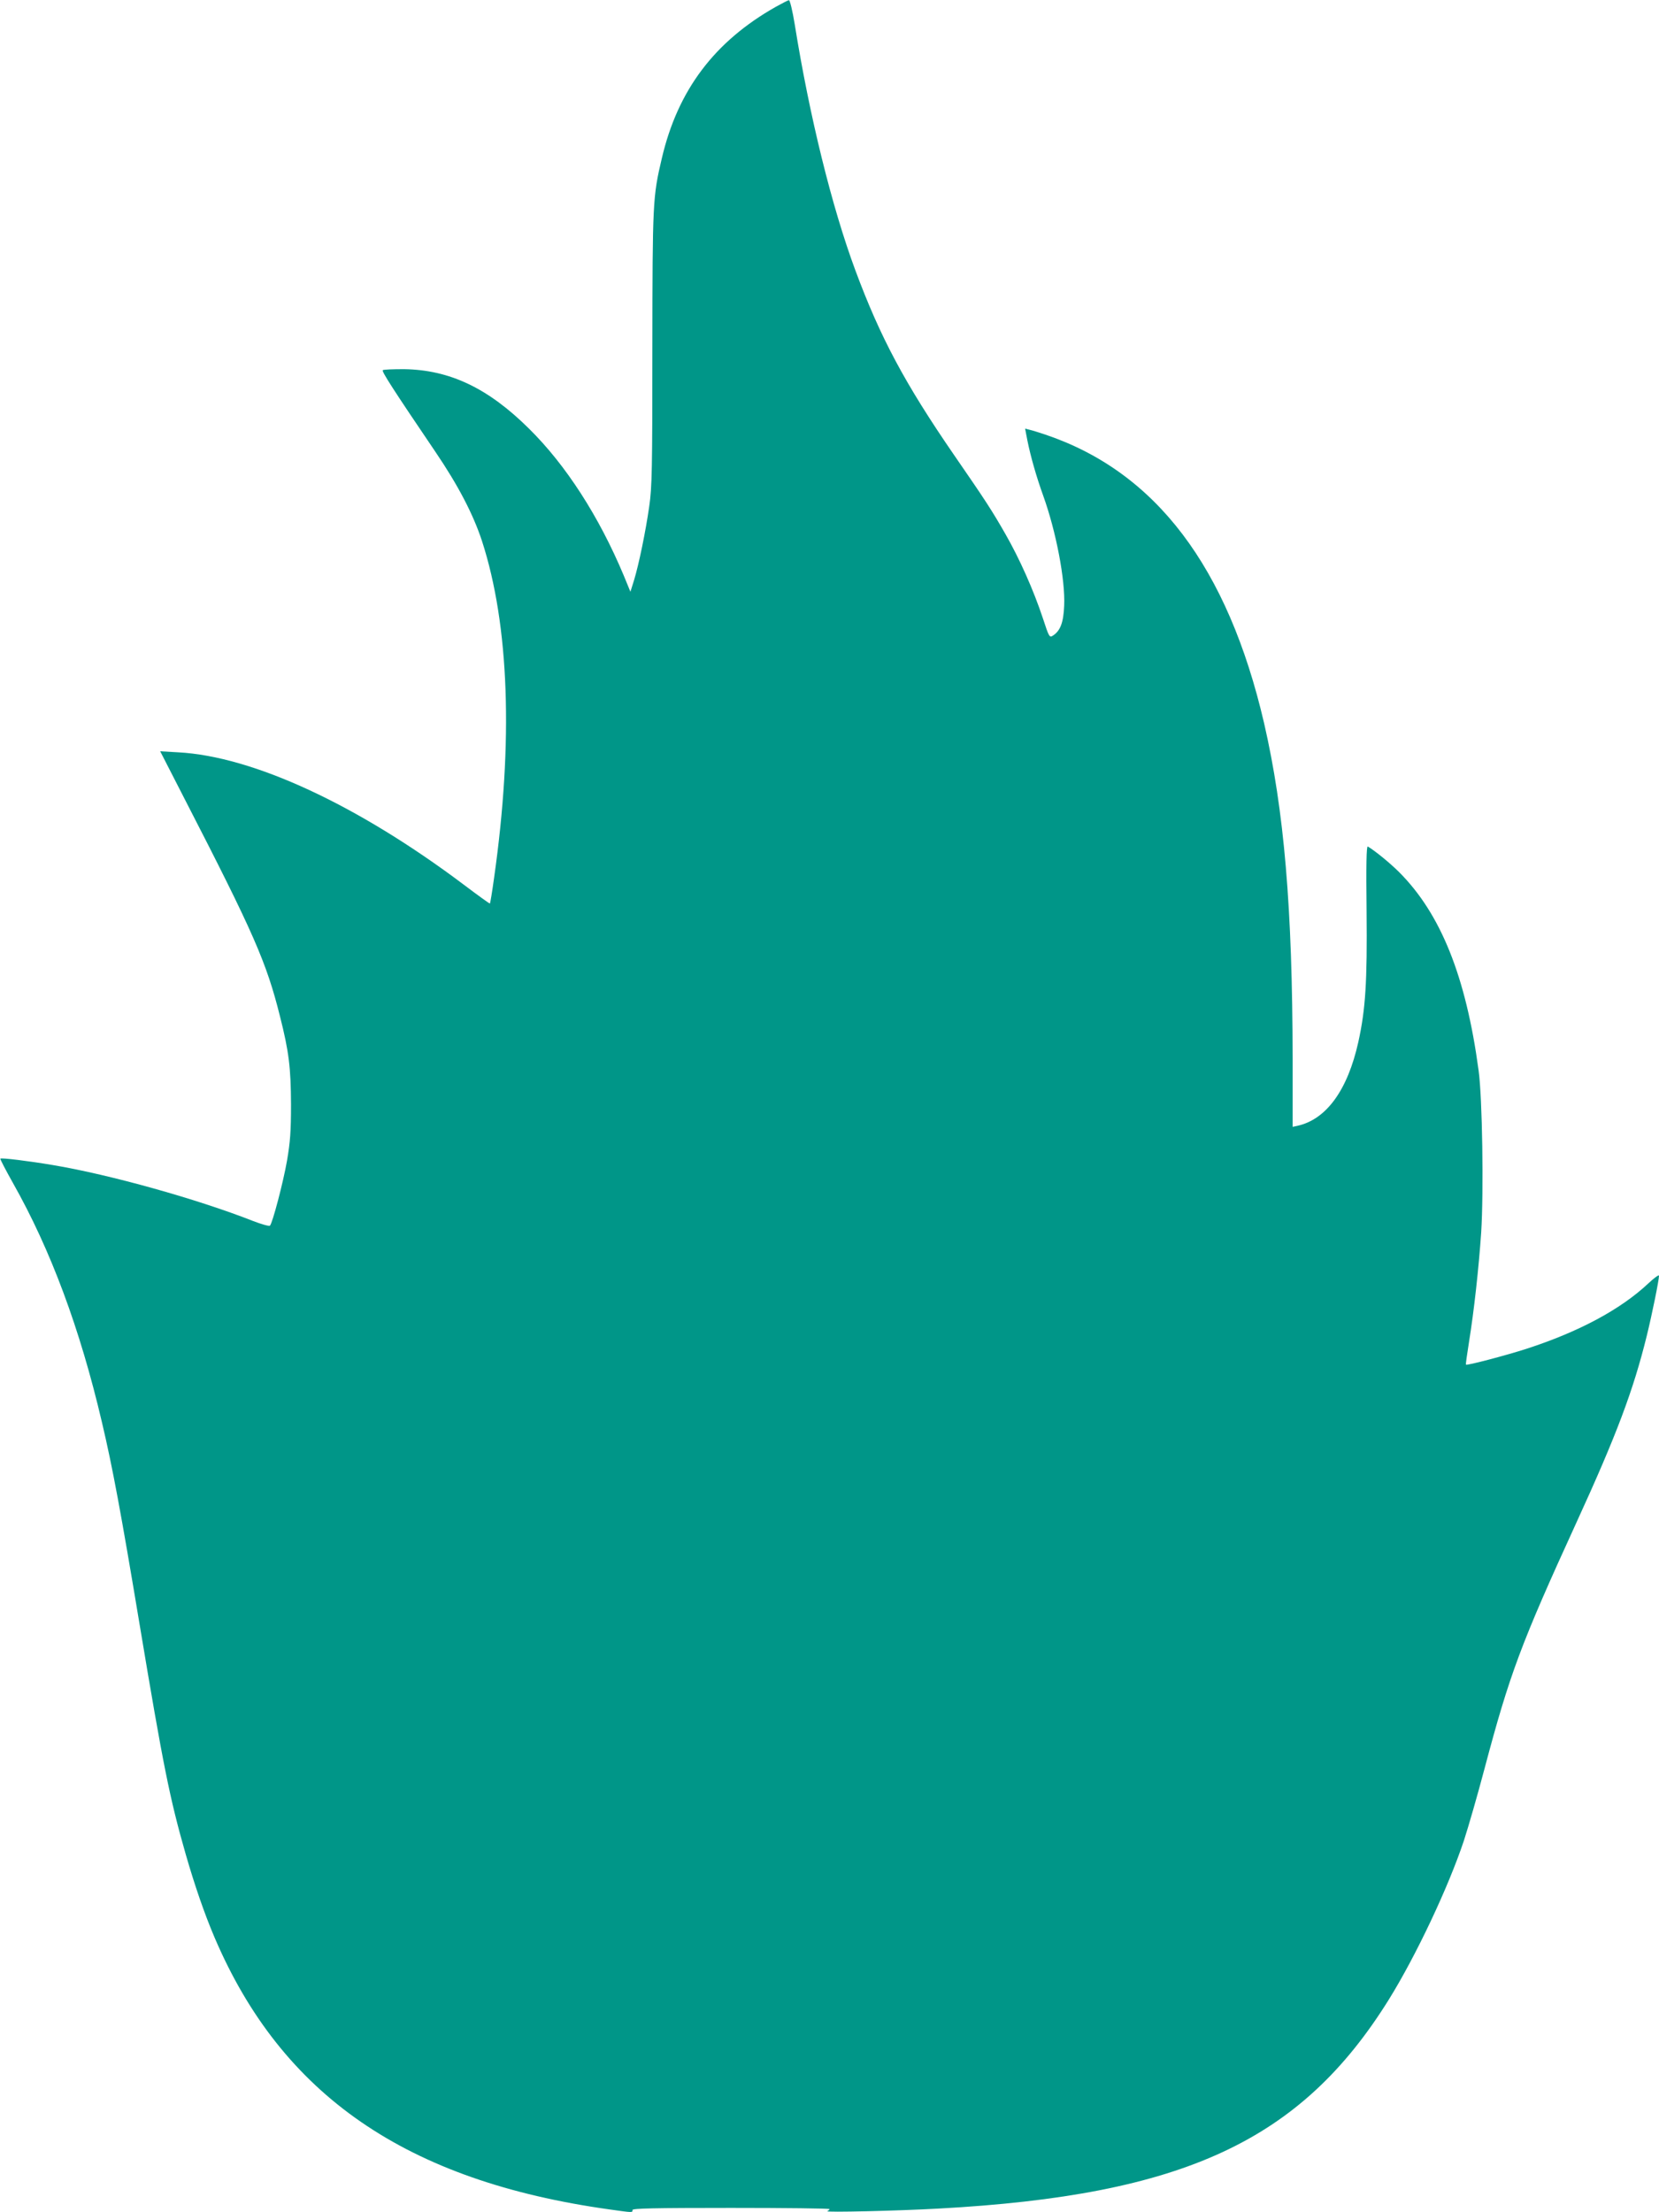
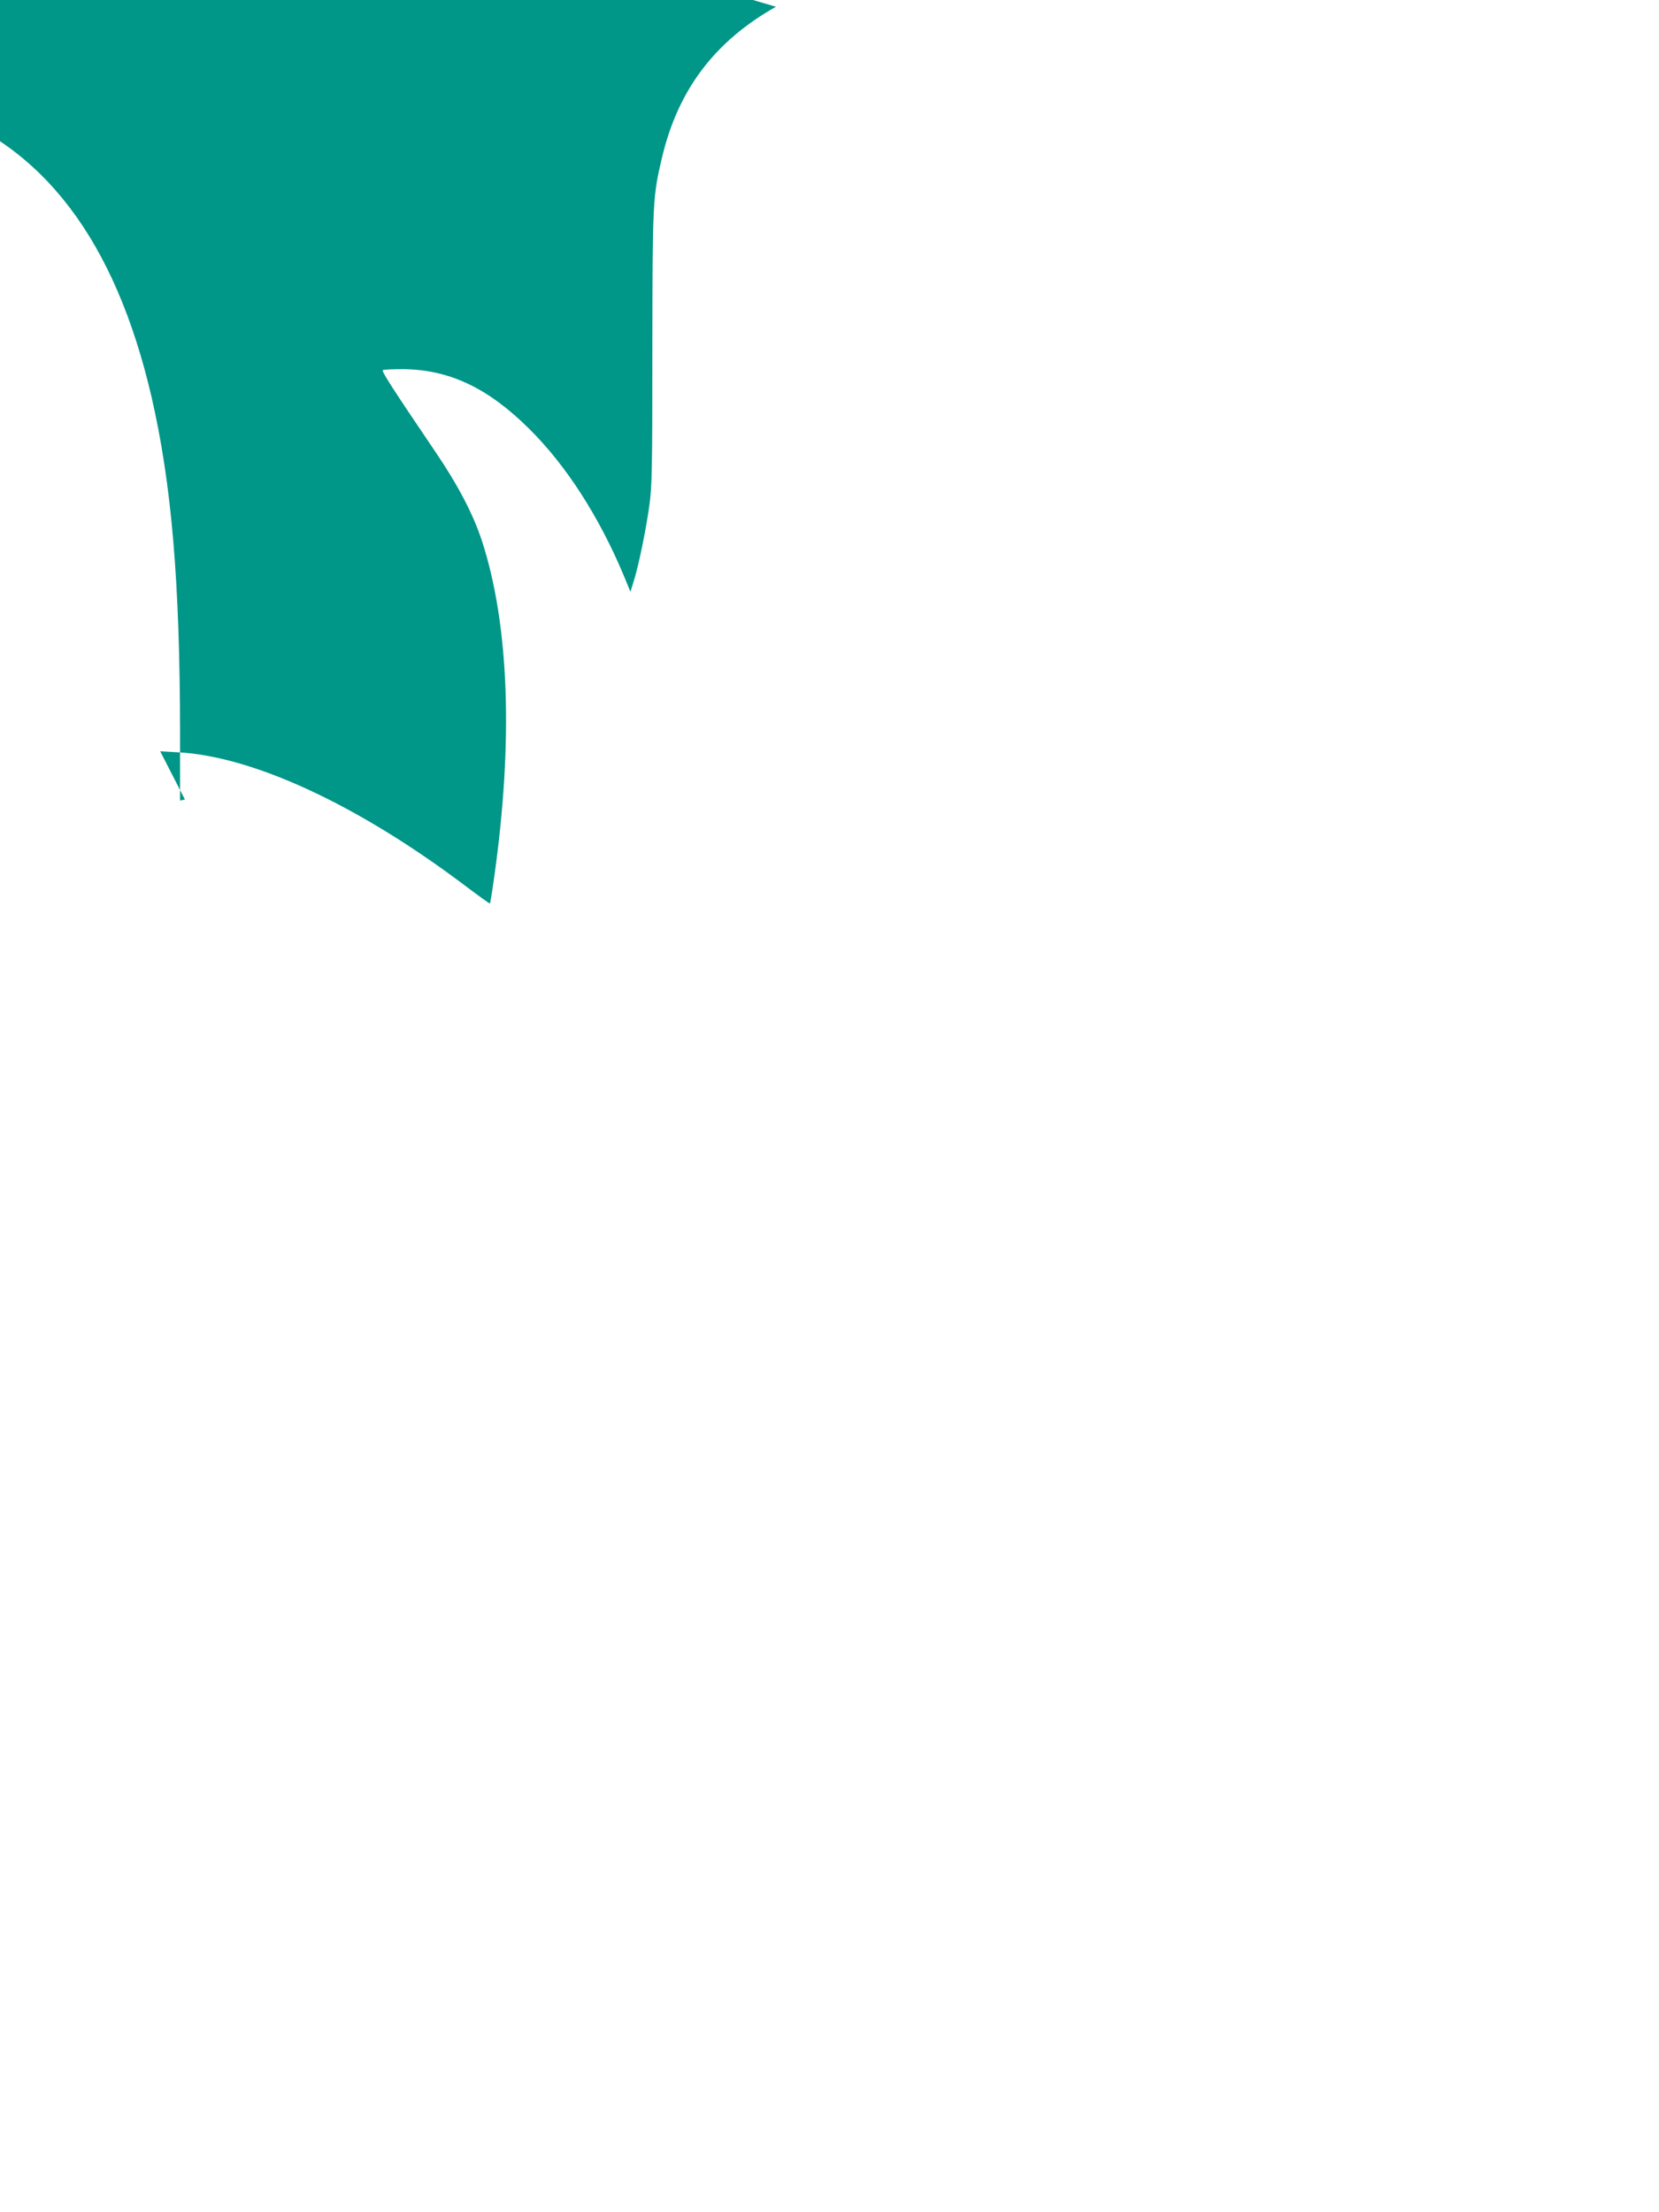
<svg xmlns="http://www.w3.org/2000/svg" version="1.0" width="960pt" height="1280pt" viewBox="0 0 960 1280" preserveAspectRatio="xMidYMid meet">
  <g transform="translate(0,1280) scale(0.1,-0.1)" fill="#009688" stroke="none">
-     <path d="M4490 12761 c-356 -201 -568 -483 -660 -876 -53 -224 -54 -254 -55 -1100 0 -699 -2 -804 -18 -914 -21 -147 -60 -336 -88 -428 l-21 -67 -39 95 c-143 341 -334 638 -548 849 -237 235 -459 340 -723 344 -64 0 -120 -2 -123 -6 -7 -7 57 -107 305 -473 131 -193 218 -360 269 -515 158 -487 182 -1162 70 -1950 -11 -80 -22 -146 -24 -148 -1 -2 -69 47 -151 109 -616 463 -1220 743 -1653 766 l-104 6 143 -279 c399 -775 472 -942 550 -1254 52 -205 63 -298 64 -510 0 -159 -5 -219 -23 -325 -22 -126 -84 -362 -99 -377 -4 -4 -48 8 -97 27 -323 127 -830 269 -1160 324 -136 23 -297 43 -303 37 -2 -3 31 -66 73 -141 218 -386 388 -842 515 -1385 61 -258 110 -521 219 -1176 135 -809 173 -1000 266 -1324 51 -177 108 -343 166 -479 390 -915 1111 -1411 2287 -1575 135 -19 132 -19 132 -3 0 9 121 12 570 12 314 0 570 -3 570 -7 0 -3 -6 -9 -13 -12 -16 -8 410 2 643 15 1420 77 2098 392 2607 1210 157 253 344 649 434 919 26 80 80 267 119 415 146 550 211 724 532 1425 232 506 329 764 407 1080 31 126 71 323 71 349 0 7 -28 -13 -63 -46 -160 -150 -401 -279 -703 -377 -114 -37 -345 -98 -351 -92 -2 2 6 59 17 127 30 186 57 432 71 637 15 235 7 782 -15 939 -73 543 -219 906 -460 1147 -52 52 -139 123 -181 148 -8 5 -10 -110 -7 -375 4 -407 -6 -567 -48 -757 -62 -278 -185 -447 -352 -484 l-28 -6 0 397 c-1 869 -49 1434 -165 1938 -210 904 -626 1454 -1265 1670 -36 12 -77 25 -91 28 l-27 7 13 -68 c19 -94 52 -210 92 -321 74 -206 128 -486 121 -636 -4 -97 -22 -144 -64 -172 -21 -14 -23 -11 -59 99 -54 163 -135 345 -217 488 -79 138 -112 189 -299 460 -282 410 -425 677 -569 1065 -136 366 -266 893 -351 1423 -13 80 -28 142 -34 141 -5 -1 -39 -18 -75 -38z" />
+     <path d="M4490 12761 c-356 -201 -568 -483 -660 -876 -53 -224 -54 -254 -55 -1100 0 -699 -2 -804 -18 -914 -21 -147 -60 -336 -88 -428 l-21 -67 -39 95 c-143 341 -334 638 -548 849 -237 235 -459 340 -723 344 -64 0 -120 -2 -123 -6 -7 -7 57 -107 305 -473 131 -193 218 -360 269 -515 158 -487 182 -1162 70 -1950 -11 -80 -22 -146 -24 -148 -1 -2 -69 47 -151 109 -616 463 -1220 743 -1653 766 l-104 6 143 -279 l-28 -6 0 397 c-1 869 -49 1434 -165 1938 -210 904 -626 1454 -1265 1670 -36 12 -77 25 -91 28 l-27 7 13 -68 c19 -94 52 -210 92 -321 74 -206 128 -486 121 -636 -4 -97 -22 -144 -64 -172 -21 -14 -23 -11 -59 99 -54 163 -135 345 -217 488 -79 138 -112 189 -299 460 -282 410 -425 677 -569 1065 -136 366 -266 893 -351 1423 -13 80 -28 142 -34 141 -5 -1 -39 -18 -75 -38z" />
  </g>
</svg>